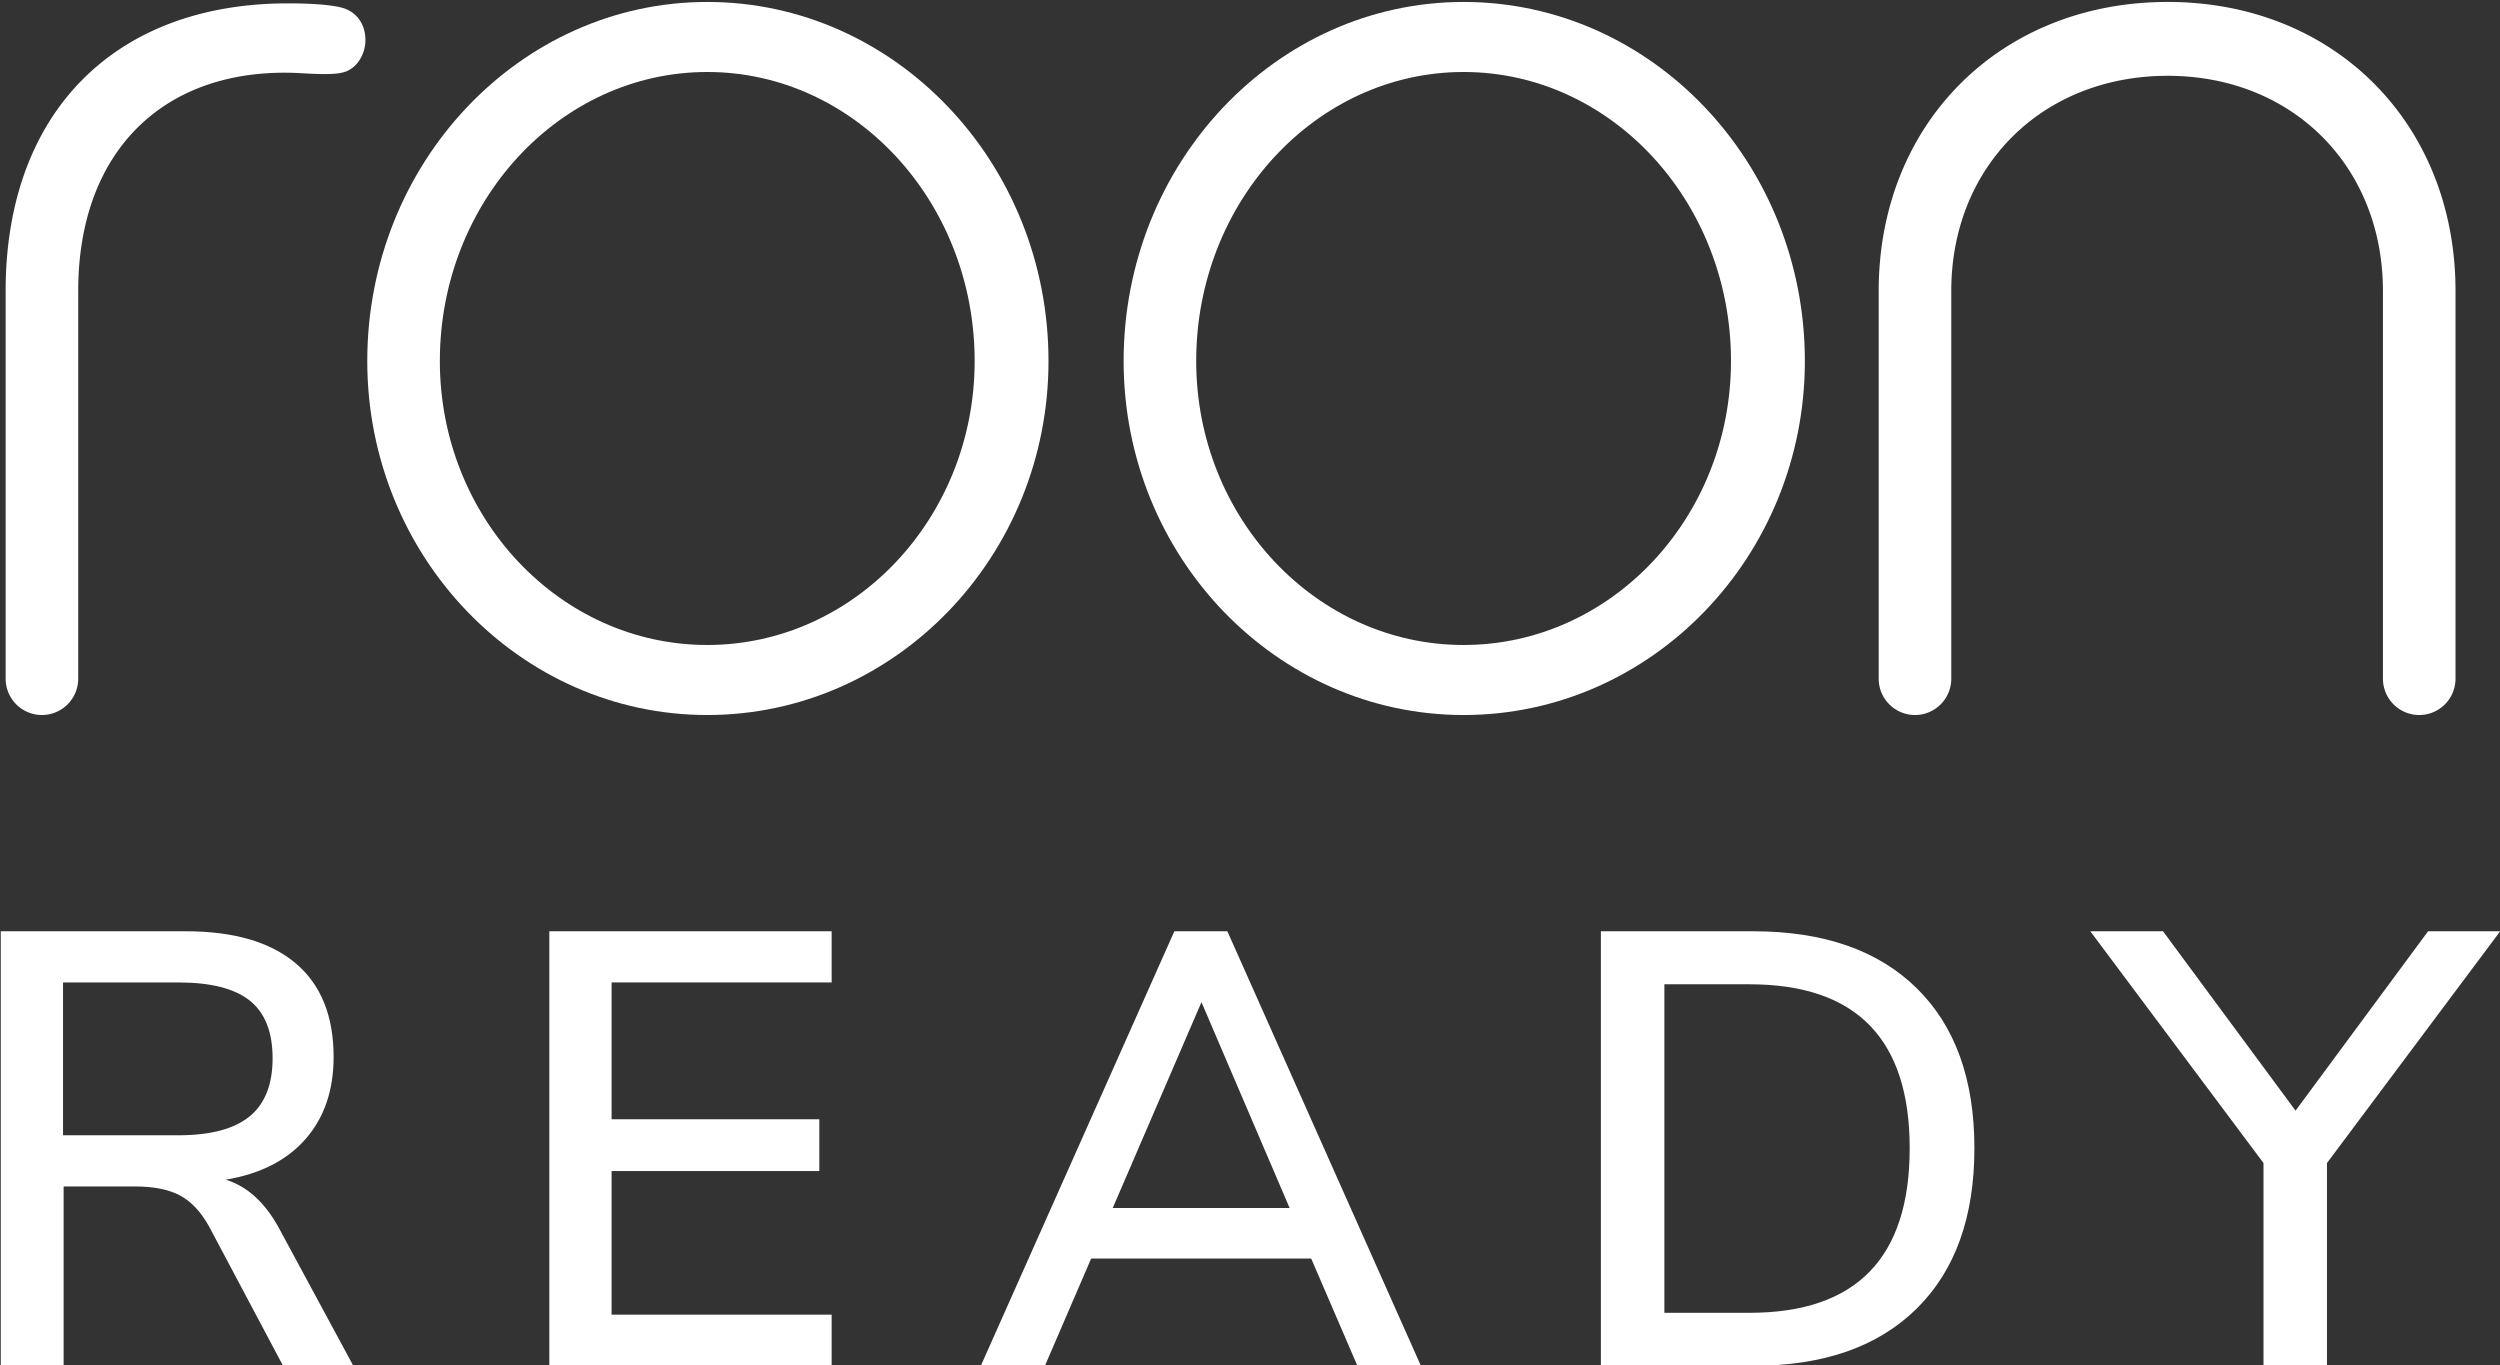
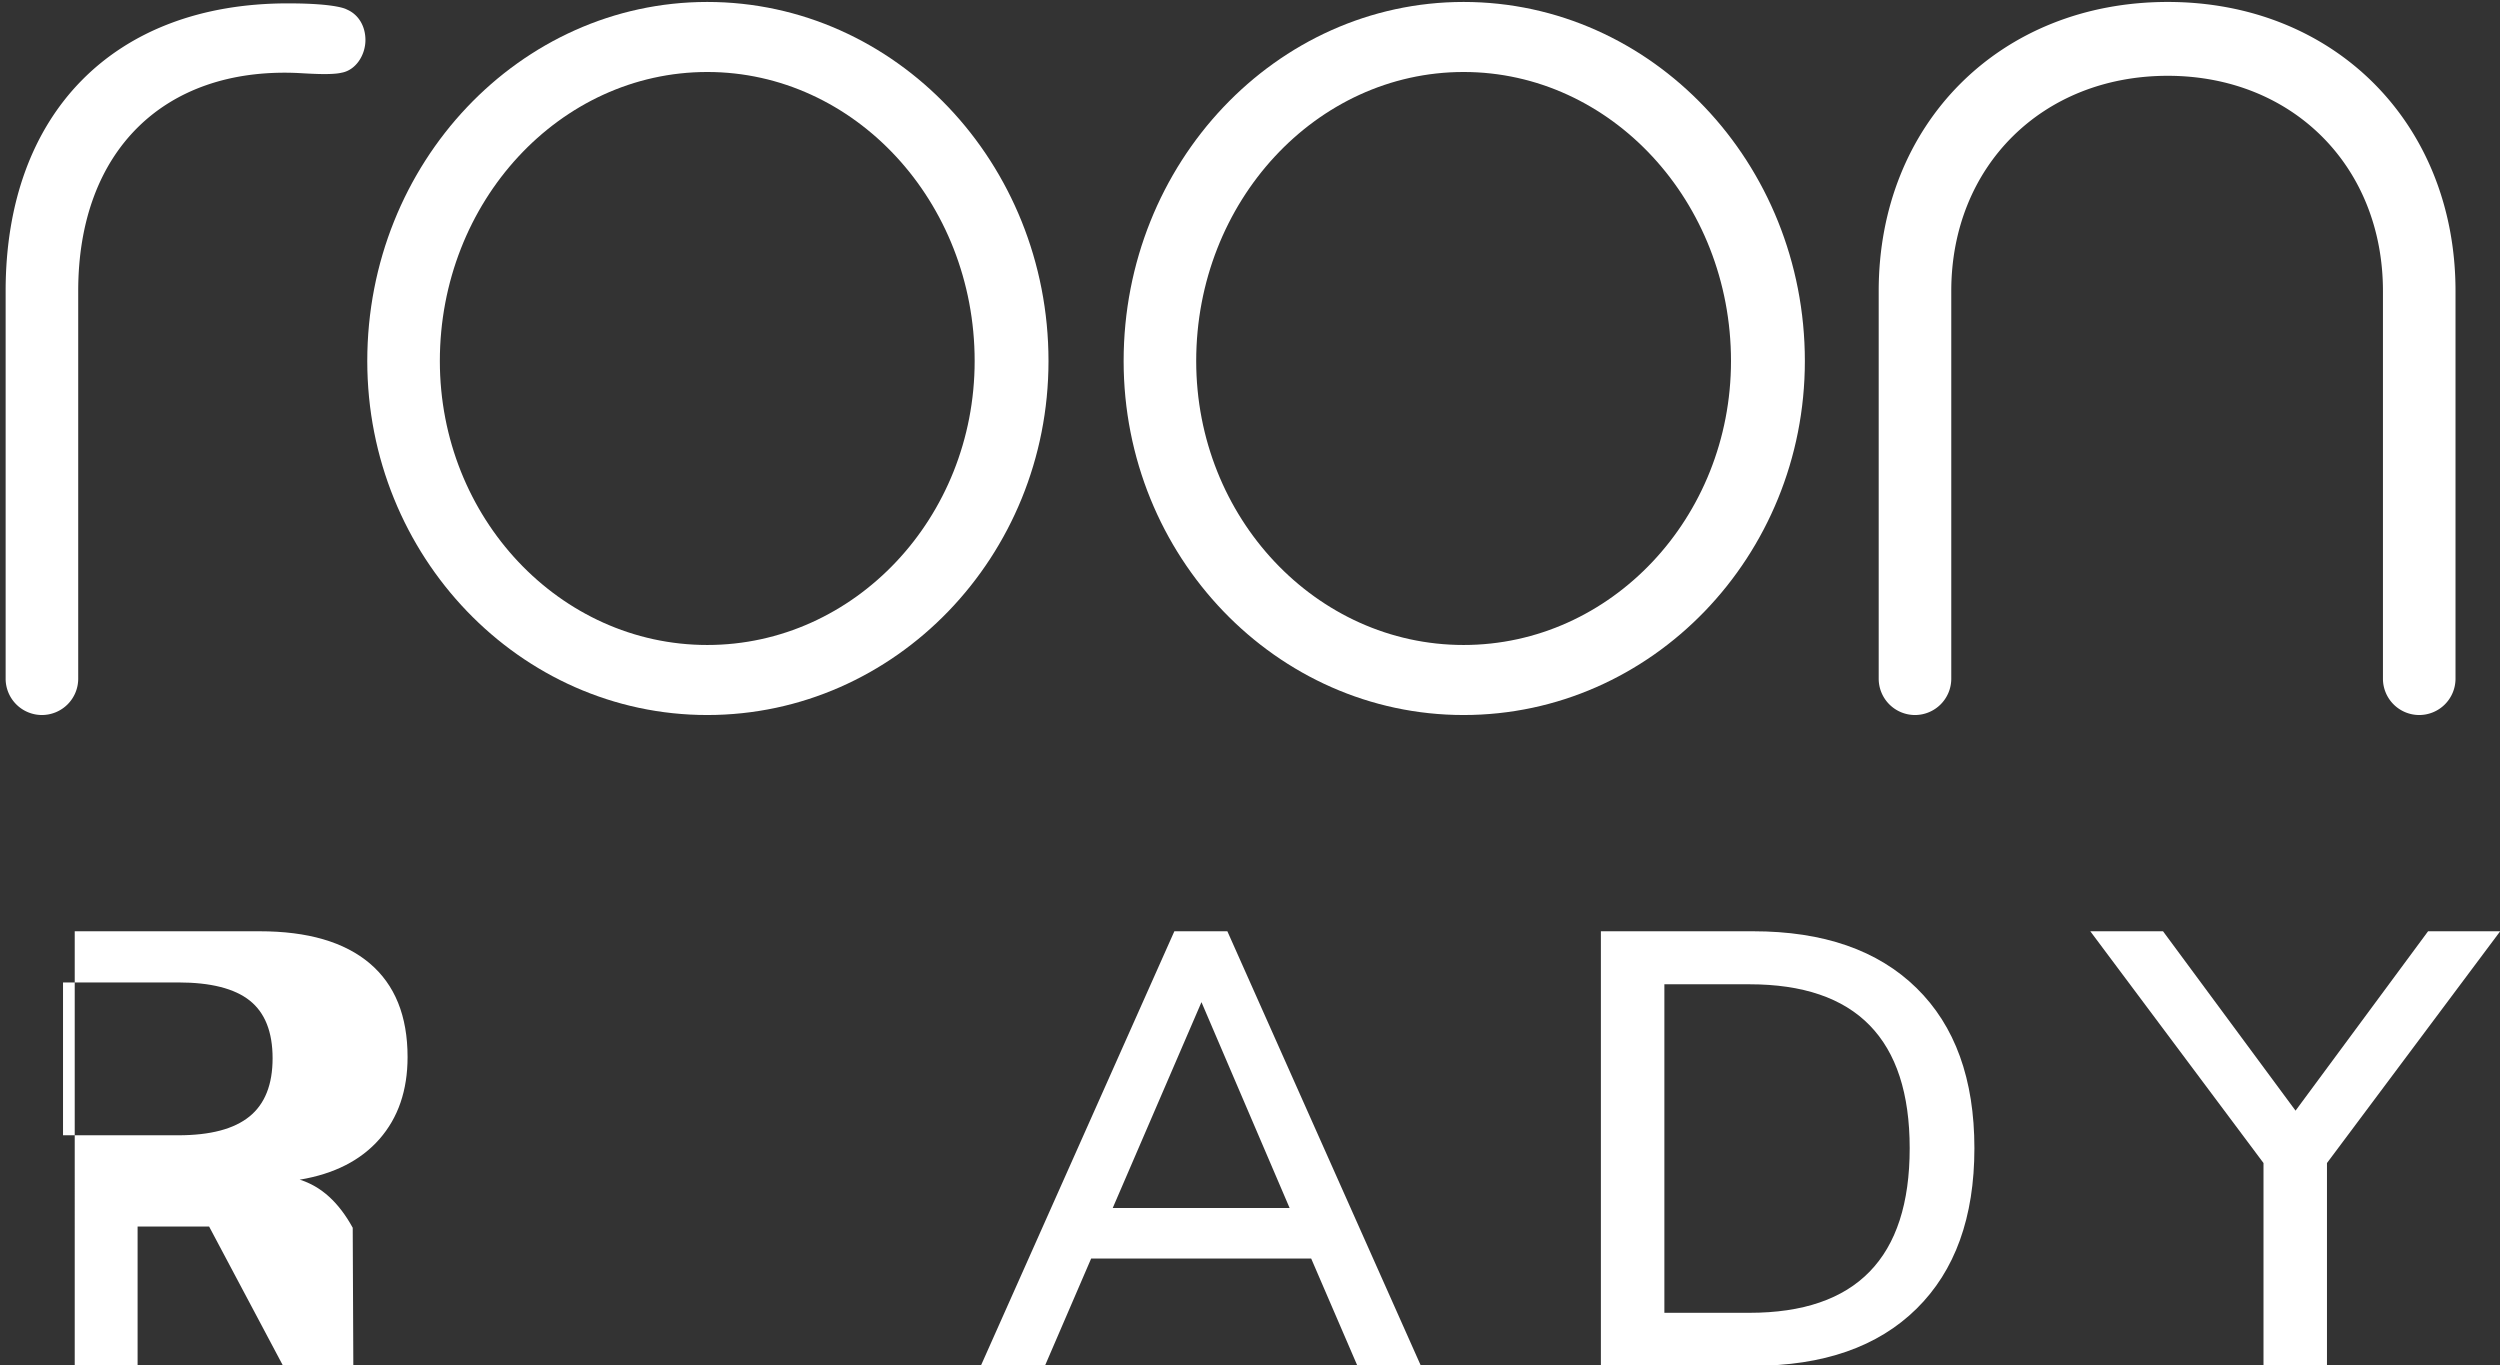
<svg xmlns="http://www.w3.org/2000/svg" width="1410" height="770" viewBox="0 0 1410 770">
  <rect x="0" y="0" width="1410" height="770" fill="#333333" stroke="none" />
  <defs>
    <clipPath id="clip-Roon_Ready_Stacked_White_Logo">
      <rect width="1410" height="770" />
    </clipPath>
  </defs>
  <g id="Roon_Ready_Stacked_White_Logo" data-name="Roon Ready Stacked White Logo" clip-path="url(#clip-Roon_Ready_Stacked_White_Logo)">
    <g id="Group_19" data-name="Group 19" transform="translate(-295 -264)">
      <g id="Group_1" data-name="Group 1" transform="translate(298.179 265.101)">
        <path id="Path_1" data-name="Path 1" d="M-1199.04-517.145c-105.731,0-191.748,90.855-191.748,202.52,0,110.089,86.016,199.649,191.748,199.649,106.129,0,192.466-89.56,192.466-199.649C-1006.574-426.29-1092.911-517.145-1199.04-517.145Zm150.815,202.52c0,88.306-67.656,160.149-150.815,160.149s-150.815-71.843-150.815-160.149c0-89.89,67.655-163.019,150.815-163.019S-1048.225-404.514-1048.225-314.625Z" transform="translate(1594.749 517.145)" fill="#fff" />
        <path id="Path_2" data-name="Path 2" d="M-1143.334-517.145c-105.724,0-191.74,90.855-191.74,202.52,0,110.089,86.016,199.649,191.74,199.649,106.13,0,192.475-89.56,192.475-199.649C-950.859-426.29-1037.2-517.145-1143.334-517.145Zm150.815,202.52c0,88.306-67.656,160.149-150.815,160.149s-150.808-71.843-150.808-160.149c0-89.89,67.656-163.019,150.808-163.019S-992.519-404.514-992.519-314.625Z" transform="translate(1965.622 517.145)" fill="#fff" />
        <path id="Path_3" data-name="Path 3" d="M-1116.435-517.145c-94.461,0-163.02,68.558-163.02,163.027v218.676a20.489,20.489,0,0,0,20.466,20.466,20.488,20.488,0,0,0,20.466-20.466V-354.118c0-70.327,51.347-121.374,122.088-121.374,70.327,0,121.374,51.047,121.374,121.374v218.676A20.488,20.488,0,0,0-974.6-114.975a20.489,20.489,0,0,0,20.467-20.466V-354.118C-954.128-448.587-1022.388-517.145-1116.435-517.145Z" transform="translate(2335.863 517.145)" fill="#fff" />
        <path id="Path_4" data-name="Path 4" d="M-1227.991-477.93c7.948-1.371,13.491-9.824,13.491-18.461,0-7.519-3.691-14.326-10.535-17.212,0,0-5.054-3.438-33.239-3.438-98.167,0-159.153,62.157-159.153,162.223v218.676a20.489,20.489,0,0,0,20.466,20.466,20.49,20.49,0,0,0,20.468-20.466V-354.817c0-79.308,48.773-125.961,122.974-122.99C-1248.572-477.608-1234.238-476.406-1227.991-477.93Z" transform="translate(1417.426 517.844)" fill="#fff" />
      </g>
      <g id="Group_2" data-name="Group 2" transform="translate(295.43 789.235)">
-         <path id="Path_5" data-name="Path 5" d="M-1218.939-203.607h-39.625l-41.721-78.565q-6.961-12.519-16.508-17.549-9.567-5.042-25.206-5.046h-40.328v101.161h-35.458V-448.691h104.293q40.667,0,62.057,18.078,21.373,18.077,21.377,52.839,0,28.162-15.819,46.239t-45.021,22.947q18.078,5.559,29.9,27.113Zm-98.727-130.019q27.116,0,40.152-10.6,13.048-10.589,13.04-32.847,0-22.235-12.863-32.51-12.863-10.245-40.328-10.245h-65.006v86.207Z" transform="translate(1417.785 448.691)" fill="#fff" />
-         <path id="Path_6" data-name="Path 6" d="M-1377.377-203.607V-448.691h159.222v28.858h-124.109v77.173h117.156v29.2h-117.156v81h124.109v28.851Z" transform="translate(1686.771 448.691)" fill="#fff" />
+         <path id="Path_5" data-name="Path 5" d="M-1218.939-203.607h-39.625l-41.721-78.565h-40.328v101.161h-35.458V-448.691h104.293q40.667,0,62.057,18.078,21.373,18.077,21.377,52.839,0,28.162-15.819,46.239t-45.021,22.947q18.078,5.559,29.9,27.113Zm-98.727-130.019q27.116,0,40.152-10.6,13.048-10.589,13.04-32.847,0-22.235-12.863-32.51-12.863-10.245-40.328-10.245h-65.006v86.207Z" transform="translate(1417.785 448.691)" fill="#fff" />
        <path id="Path_7" data-name="Path 7" d="M-1133.189-203.607l-26.071-60.488h-124.108l-26.071,60.488h-36.155l109.162-245.084h29.893l109.161,245.084ZM-1271.2-292.6h99.775l-49.715-116.115Z" transform="translate(1898.342 448.691)" fill="#fff" />
        <path id="Path_8" data-name="Path 8" d="M-1299.919-448.691h85.87q59.435,0,92.118,31.983t32.679,90.388q0,58.413-32.679,90.564t-92.118,32.151h-85.87Zm83.779,215.185q90.388,0,90.388-92.815,0-92.466-90.388-92.47h-47.969v185.285Z" transform="translate(2202.388 448.691)" fill="#fff" />
        <path id="Path_9" data-name="Path 9" d="M-1032.69-448.691l-97.692,130.716v114.368h-35.8V-317.975l-97.685-130.716h41.018l74.745,101.169,74.745-101.169Z" transform="translate(2442.363 448.691)" fill="#fff" />
      </g>
    </g>
  </g>
</svg>